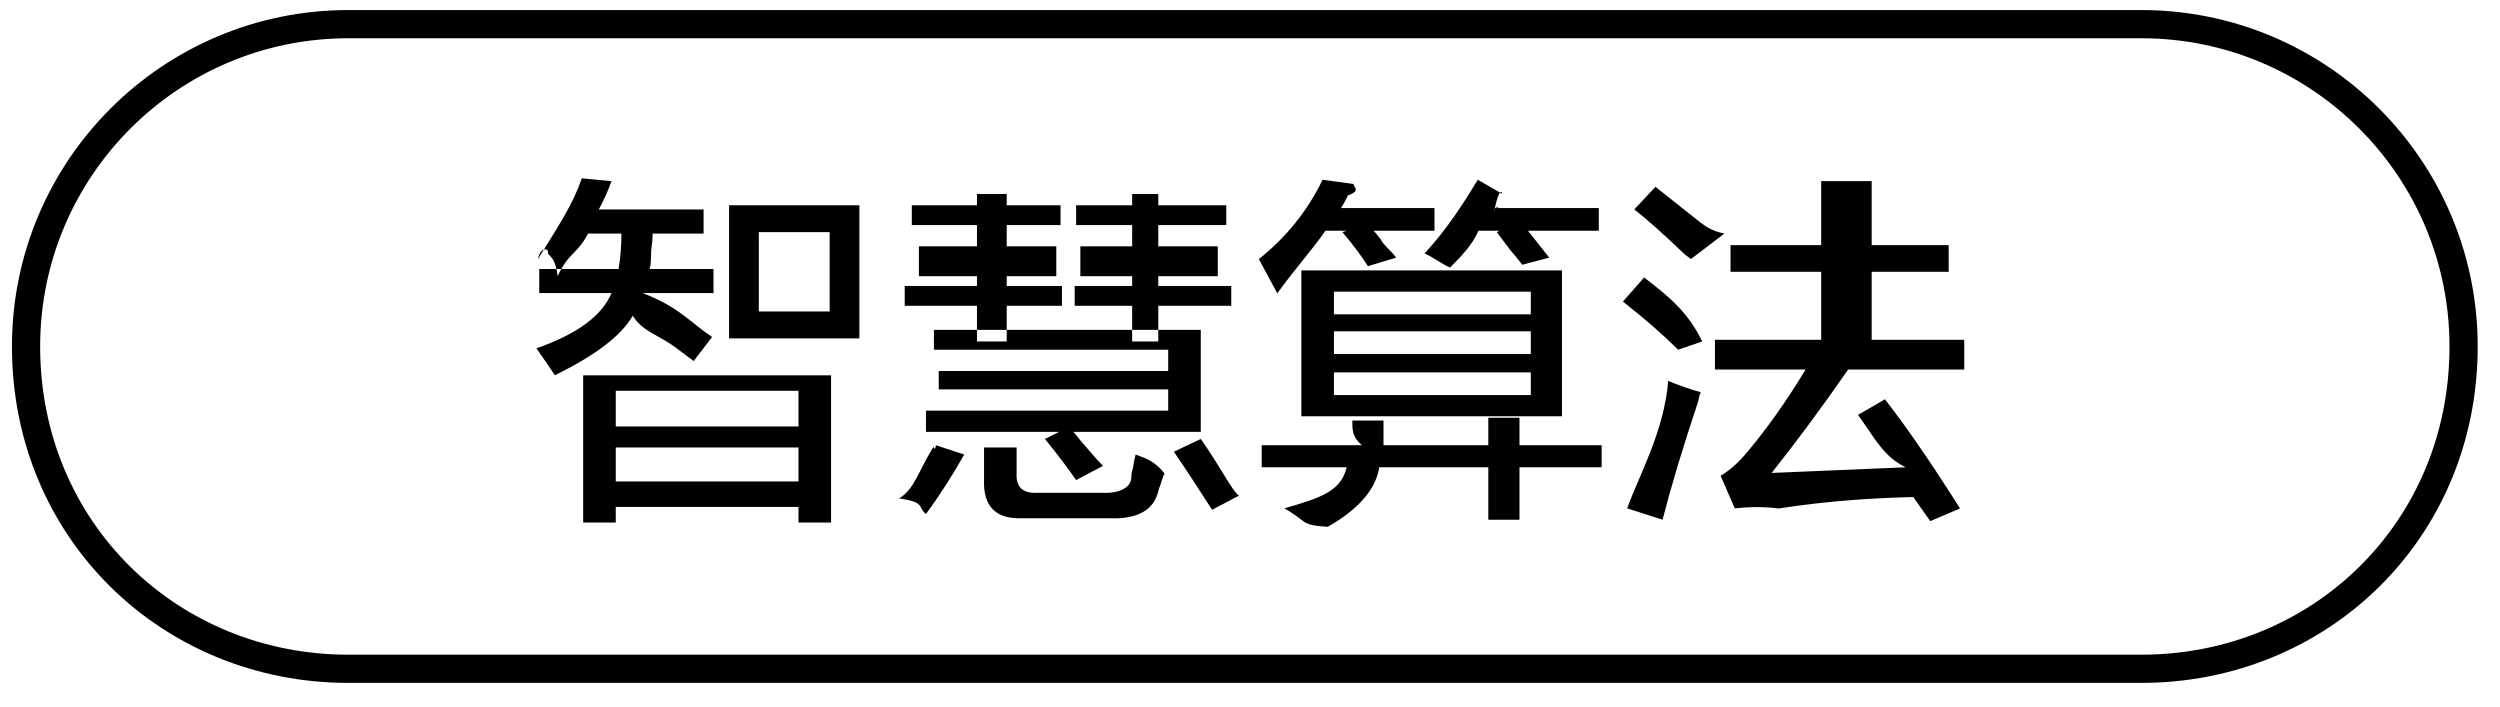
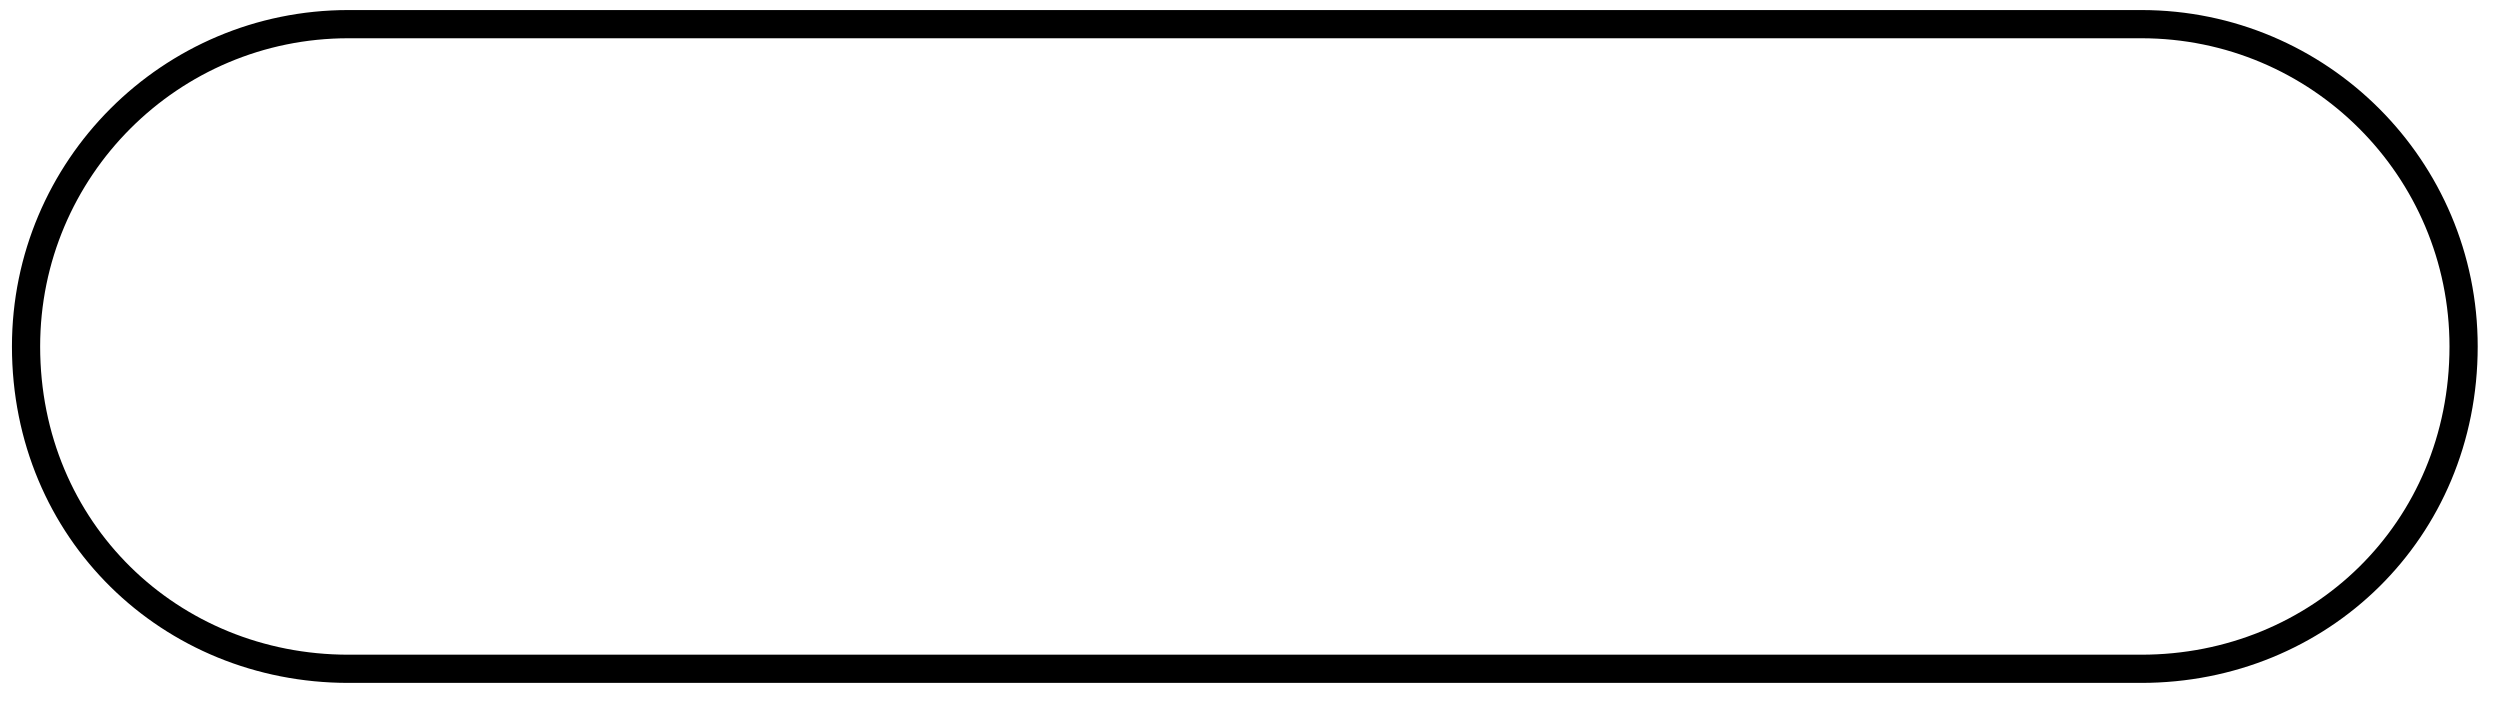
<svg xmlns="http://www.w3.org/2000/svg" width="124.1px" height="35.1px">
-   <path fill-rule="evenodd" fill="rgb(0, 0, 0)" d="M97.506,16.868 L97.506,18.345 L91.740,18.345 C90.474,20.173 89.209,21.884 87.943,23.477 L94.60,23.196 C93.732,22.774 93.287,22.142 92.724,21.298 C92.489,20.970 92.325,20.735 92.232,20.595 L93.568,19.821 C94.412,20.900 95.653,22.634 97.295,25.24 L95.818,25.868 L94.974,24.673 C93.146,24.719 90.919,24.836 88.294,25.24 C87.310,25.118 86.583,25.188 86.115,25.235 L85.412,23.618 C85.880,23.337 86.326,22.939 86.748,22.423 C87.732,21.252 88.692,19.892 89.630,18.345 L85.130,18.345 L85.130,16.868 L90.404,16.868 L90.404,13.493 L85.904,13.493 L85.904,12.17 L90.404,12.17 L90.404,8.993 L92.91,8.993 L92.91,12.17 L96.732,12.17 L96.732,13.493 L92.91,13.493 L92.91,16.868 L97.506,16.868 ZM83.654,12.649 C82.529,11.572 81.685,10.821 81.122,10.399 L82.177,9.274 C82.599,9.603 83.278,10.142 84.216,10.892 C84.638,11.220 84.919,11.454 85.60,11.595 L83.935,12.860 C83.888,12.814 83.794,12.744 83.654,12.649 ZM84.498,16.95 L83.302,17.360 C82.552,16.611 81.638,15.813 80.560,14.970 L81.615,13.774 C82.833,14.713 83.794,15.486 84.498,16.95 ZM75.427,25.798 L73.880,25.798 L73.880,23.196 L68.466,23.196 C68.278,24.462 67.153,25.446 65.91,26.149 C64.996,26.102 64.833,25.985 64.599,25.798 C64.223,25.517 63.942,25.329 63.755,25.235 C65.536,24.719 66.567,24.40 66.849,23.196 L62.630,23.196 L62.630,22.1 L67.60,22.1 C67.106,21.674 67.130,21.298 67.130,20.876 L68.677,20.876 C68.677,21.252 68.677,21.626 68.677,22.1 L73.880,22.1 L73.880,20.735 L75.427,20.735 L75.427,22.1 L79.505,22.1 L79.505,23.196 L75.427,23.196 L75.427,25.798 ZM76.904,12.790 L75.568,13.142 C75.427,12.955 75.216,12.697 74.935,12.368 C74.653,11.993 74.443,11.712 74.302,11.524 L74.443,11.454 L73.388,11.454 C73.12,12.111 72.544,12.720 71.982,13.282 C71.560,13.1 71.138,12.767 70.716,12.579 C71.841,11.361 72.614,10.142 73.36,8.923 L74.583,9.63 C74.489,9.345 74.348,9.673 74.161,10.48 C74.114,10.188 74.67,10.283 74.21,10.329 L79.365,10.329 L79.365,11.454 L75.849,11.454 L76.904,12.790 ZM77.536,20.665 L64.599,20.665 L64.599,13.423 L77.536,13.423 L77.536,20.665 ZM75.989,14.477 L66.216,14.477 L66.216,15.602 L75.989,15.602 L75.989,14.477 ZM75.989,16.446 L66.216,16.446 L66.216,17.571 L75.989,17.571 L75.989,16.446 ZM75.989,18.485 L66.216,18.485 L66.216,19.610 L75.989,19.610 L75.989,18.485 ZM68.536,11.876 C68.677,12.17 68.934,12.322 69.310,12.790 L67.903,13.212 C67.575,12.697 67.153,12.134 66.638,11.524 L66.849,11.454 L65.794,11.454 C65.184,12.345 64.388,13.212 63.403,14.56 L62.489,12.860 C63.848,11.783 64.903,10.470 65.653,8.923 L67.200,9.134 C67.153,9.274 67.60,9.462 66.919,9.696 C66.778,9.977 66.661,10.188 66.567,10.329 L71.208,10.329 L71.208,11.454 L68.185,11.454 C68.278,11.549 68.396,11.689 68.536,11.876 ZM58.270,22.423 L59.606,21.790 C60.543,23.103 61.176,24.40 61.505,24.602 L60.169,25.306 C59.418,24.133 58.786,23.173 58.270,22.423 ZM57.497,16.95 L56.20,16.95 L56.20,15.181 L53.348,15.181 L53.348,14.196 L56.20,14.196 L56.20,13.71 L53.629,13.71 L53.629,12.227 L56.20,12.227 L56.20,11.173 L53.419,11.173 L53.419,10.188 L56.20,10.188 L56.20,9.63 L57.497,9.63 L57.497,10.188 L60.872,10.188 L60.872,11.173 L57.497,11.173 L57.497,12.227 L60.450,12.227 L60.450,13.71 L57.497,13.71 L57.497,14.196 L61.12,14.196 L61.12,15.181 L57.497,15.181 L57.497,16.95 ZM49.973,16.95 L48.497,16.95 L48.497,15.181 L44.910,15.181 L44.910,14.196 L48.497,14.196 L48.497,13.71 L45.614,13.71 L45.614,12.227 L48.497,12.227 L48.497,11.173 L45.262,11.173 L45.262,10.188 L48.497,10.188 L48.497,9.63 L49.973,9.63 L49.973,10.188 L52.645,10.188 L52.645,11.173 L49.973,11.173 L49.973,12.227 L52.434,12.227 L52.434,13.71 L49.973,13.71 L49.973,14.196 L52.715,14.196 L52.715,15.181 L49.973,15.181 L49.973,16.95 ZM46.457,22.1 L47.864,22.563 C47.254,23.642 46.621,24.626 45.965,25.517 C45.543,25.188 45.97,24.930 44.629,24.743 C45.4,24.274 45.566,23.431 46.317,22.212 C46.363,22.118 46.410,22.48 46.457,22.1 ZM36.192,10.188 L42.660,10.188 L42.660,16.798 L36.192,16.798 L36.192,10.188 ZM37.668,15.462 L41.184,15.462 L41.184,11.524 L37.668,11.524 L37.668,15.462 ZM35.348,16.727 L34.434,17.923 C34.246,17.782 33.965,17.571 33.590,17.290 C32.652,16.587 31.925,16.49 31.410,15.673 C30.848,16.657 29.558,17.642 27.543,18.626 C27.262,18.204 26.956,17.759 26.629,17.290 C28.644,16.587 29.886,15.673 30.355,14.548 L26.769,14.548 L26.769,13.352 L30.707,13.352 C30.800,12.790 30.848,12.204 30.848,11.595 L29.19,11.595 C28.644,12.64 28.199,12.556 27.683,13.71 C27.589,12.978 27.425,12.814 27.191,12.579 C27.3,12.345 26.840,12.181 26.699,12.87 C27.730,11.197 28.457,10.118 28.879,8.852 L30.355,8.993 C30.168,9.509 29.957,9.977 29.723,10.399 L34.926,10.399 L34.926,11.595 L32.395,11.595 C32.395,11.830 32.370,12.111 32.324,12.438 C32.324,12.860 32.300,13.166 32.254,13.352 L35.418,13.352 L35.418,14.548 L31.902,14.548 C33.73,15.251 34.223,15.978 35.348,16.727 ZM41.254,25.938 L39.637,25.938 L39.637,25.165 L30.566,25.165 L30.566,25.938 L28.949,25.938 L28.949,18.63 L41.254,18.63 L41.254,25.938 ZM39.637,19.399 L30.566,19.399 L30.566,21.17 L39.637,21.17 L39.637,19.399 ZM39.637,22.212 L30.566,22.212 L30.566,23.899 L39.637,23.899 L39.637,22.212 ZM46.36,17.360 L46.36,16.376 L59.606,16.376 L59.606,21.438 L53.278,21.438 C53.371,21.533 53.489,21.674 53.629,21.860 C54.145,22.470 54.519,22.892 54.755,23.126 L53.419,23.829 C52.997,23.220 52.480,22.540 51.872,21.790 L52.575,21.438 L45.965,21.438 L45.965,20.384 L57.989,20.384 L57.989,19.329 L46.598,19.329 L46.598,18.415 L57.989,18.415 L57.989,17.360 L46.36,17.360 ZM50.465,23.477 C50.418,24.181 50.770,24.508 51.520,24.462 L54.684,24.462 C55.528,24.508 56.20,24.227 56.161,23.618 C56.161,23.525 56.184,23.407 56.231,23.267 C56.277,22.985 56.325,22.751 56.372,22.563 C56.887,22.751 57.379,22.915 57.848,23.56 C57.801,23.384 57.708,23.759 57.567,24.181 C57.567,24.133 57.543,24.204 57.497,24.392 C57.262,25.329 56.465,25.774 55.106,25.727 L50.747,25.727 C49.434,25.774 48.801,25.141 48.848,23.829 L48.848,22.212 L50.465,22.212 L50.465,23.477 ZM84.427,19.470 C84.380,19.564 84.333,19.728 84.287,19.962 C83.536,22.212 82.951,24.156 82.529,25.798 L80.771,25.235 C81.380,23.548 82.60,21.438 82.810,18.907 C83.372,19.142 83.911,19.329 84.427,19.470 Z" />
  <path fill-rule="evenodd" stroke="rgb(0, 0, 0)" stroke-width="1.4px" stroke-linecap="butt" stroke-linejoin="miter" fill="none" d="M17.293,1.199 L106.293,1.199 C115.130,1.199 122.293,8.363 122.293,17.199 C122.293,26.36 115.130,33.199 106.293,33.199 L17.293,33.199 C8.457,33.199 1.293,26.36 1.293,17.199 C1.293,8.363 8.457,1.199 17.293,1.199 Z" />
</svg>